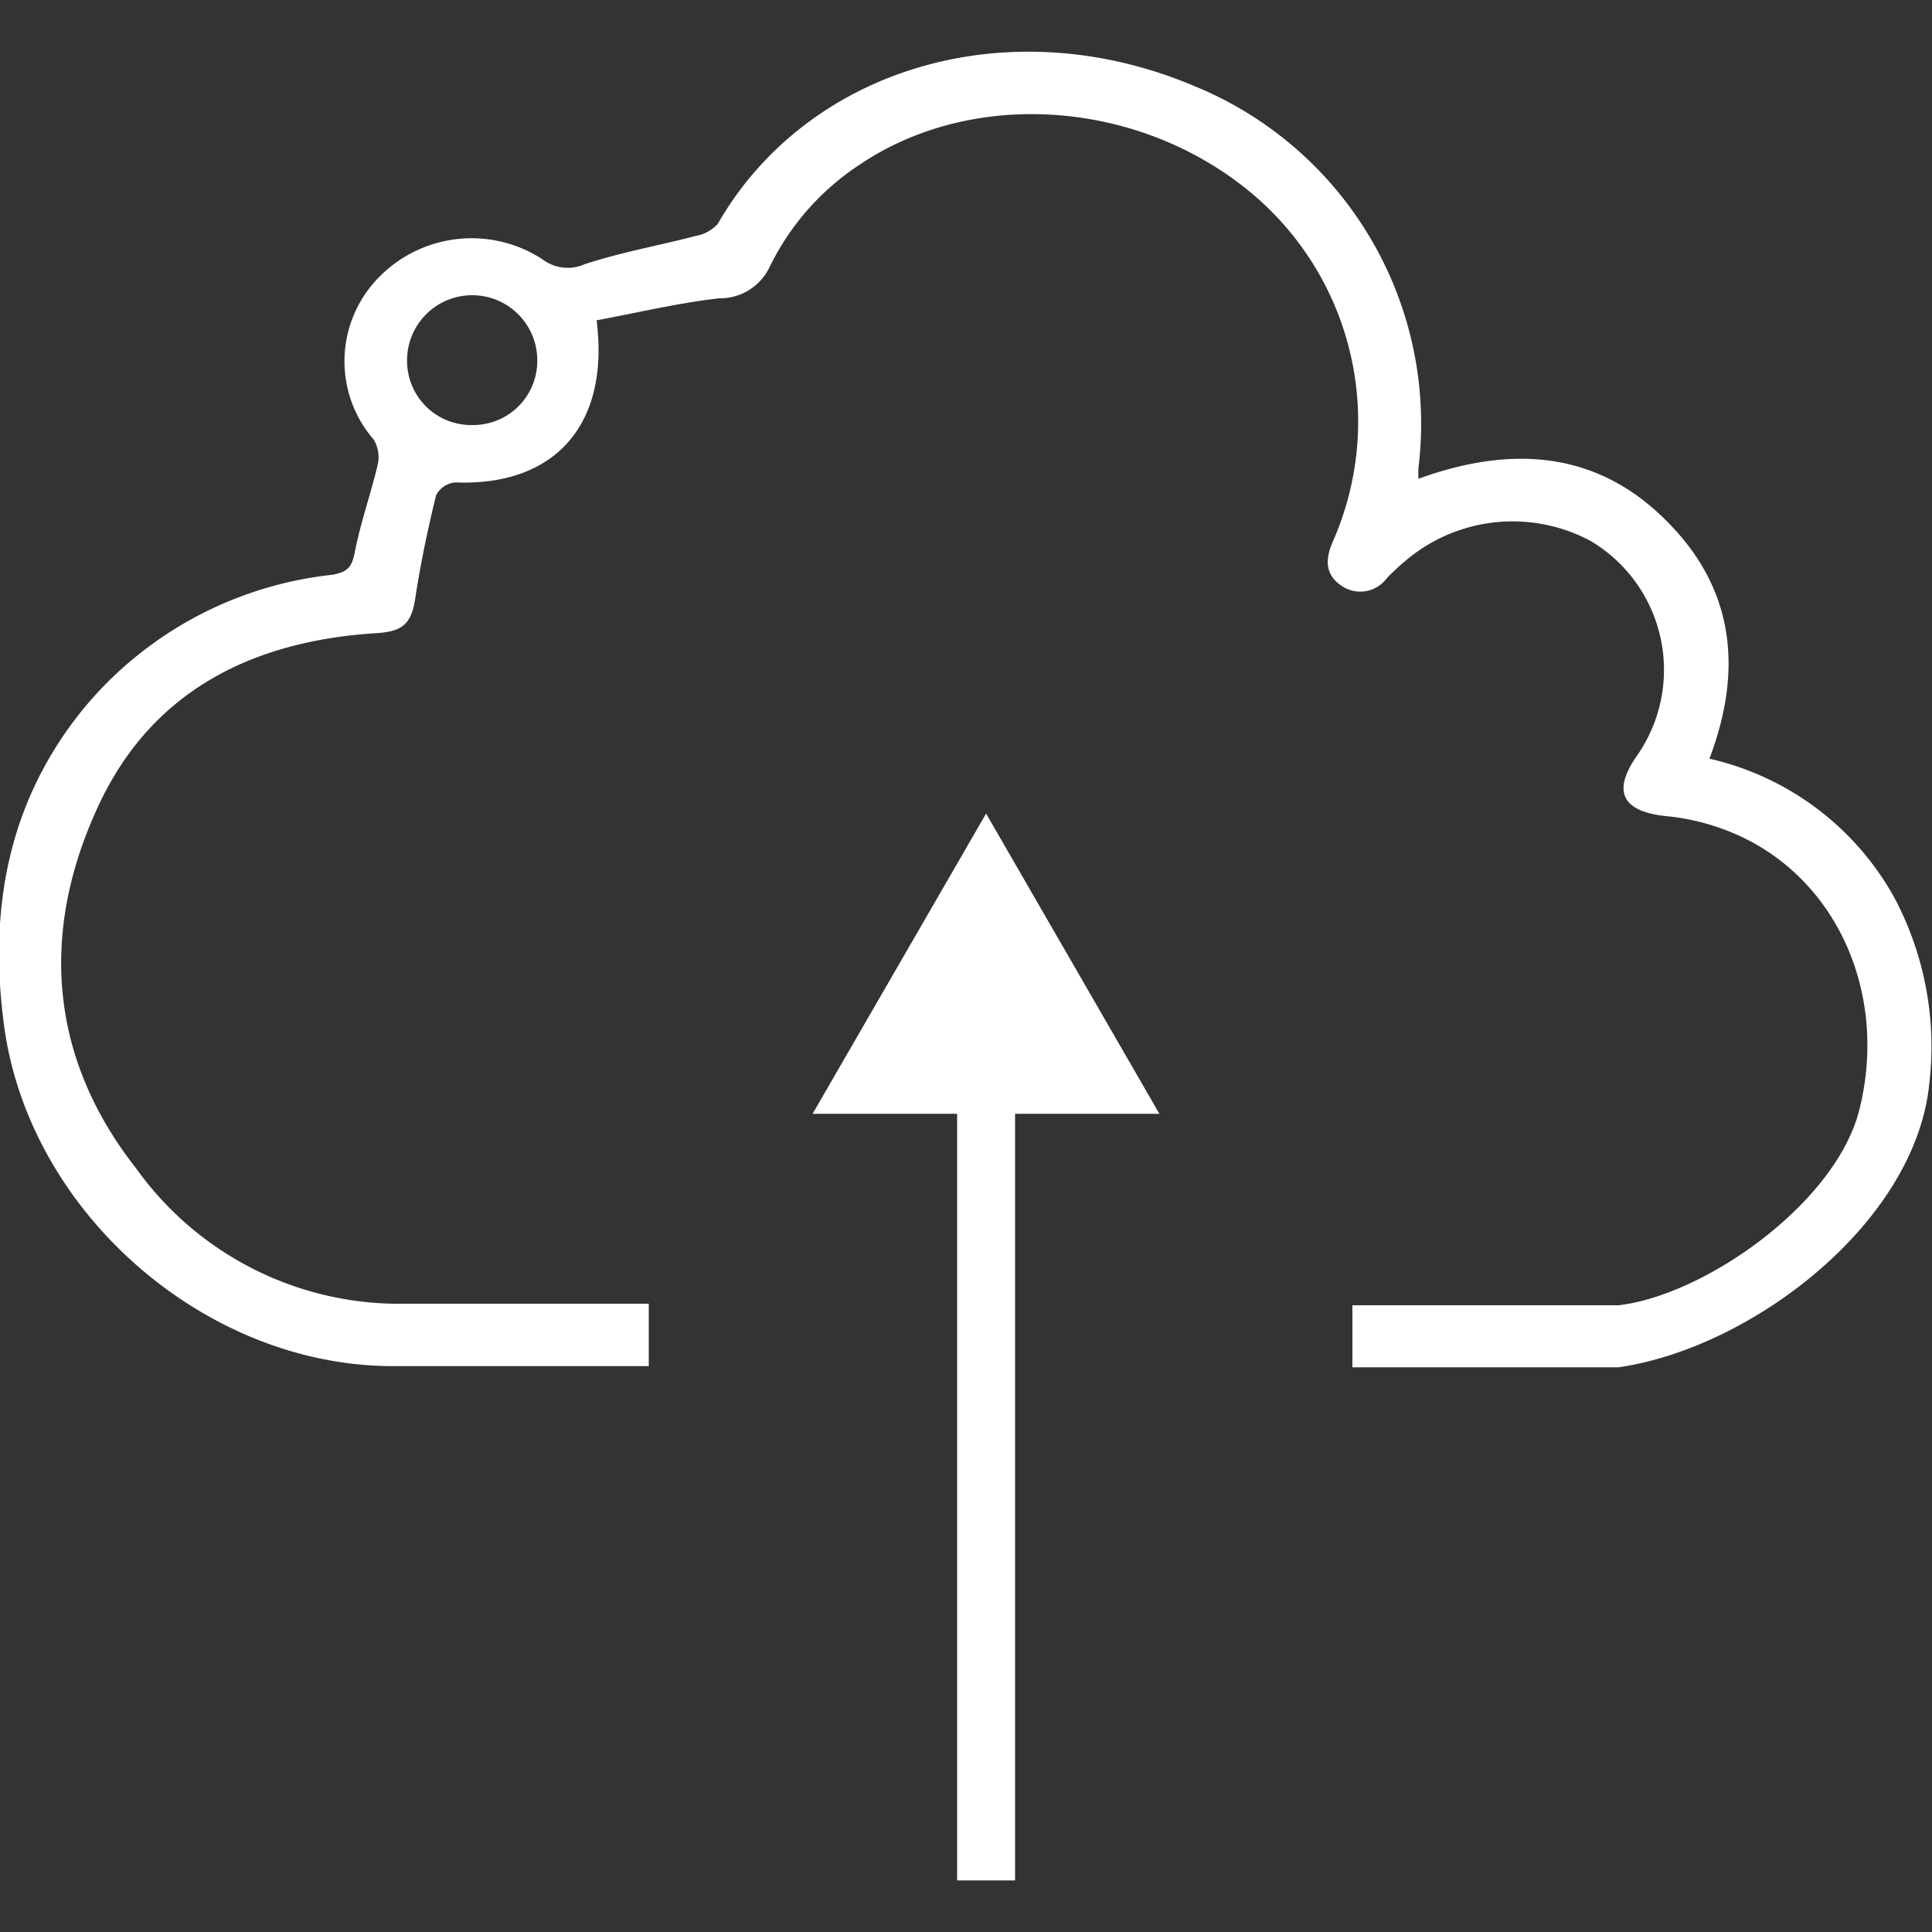
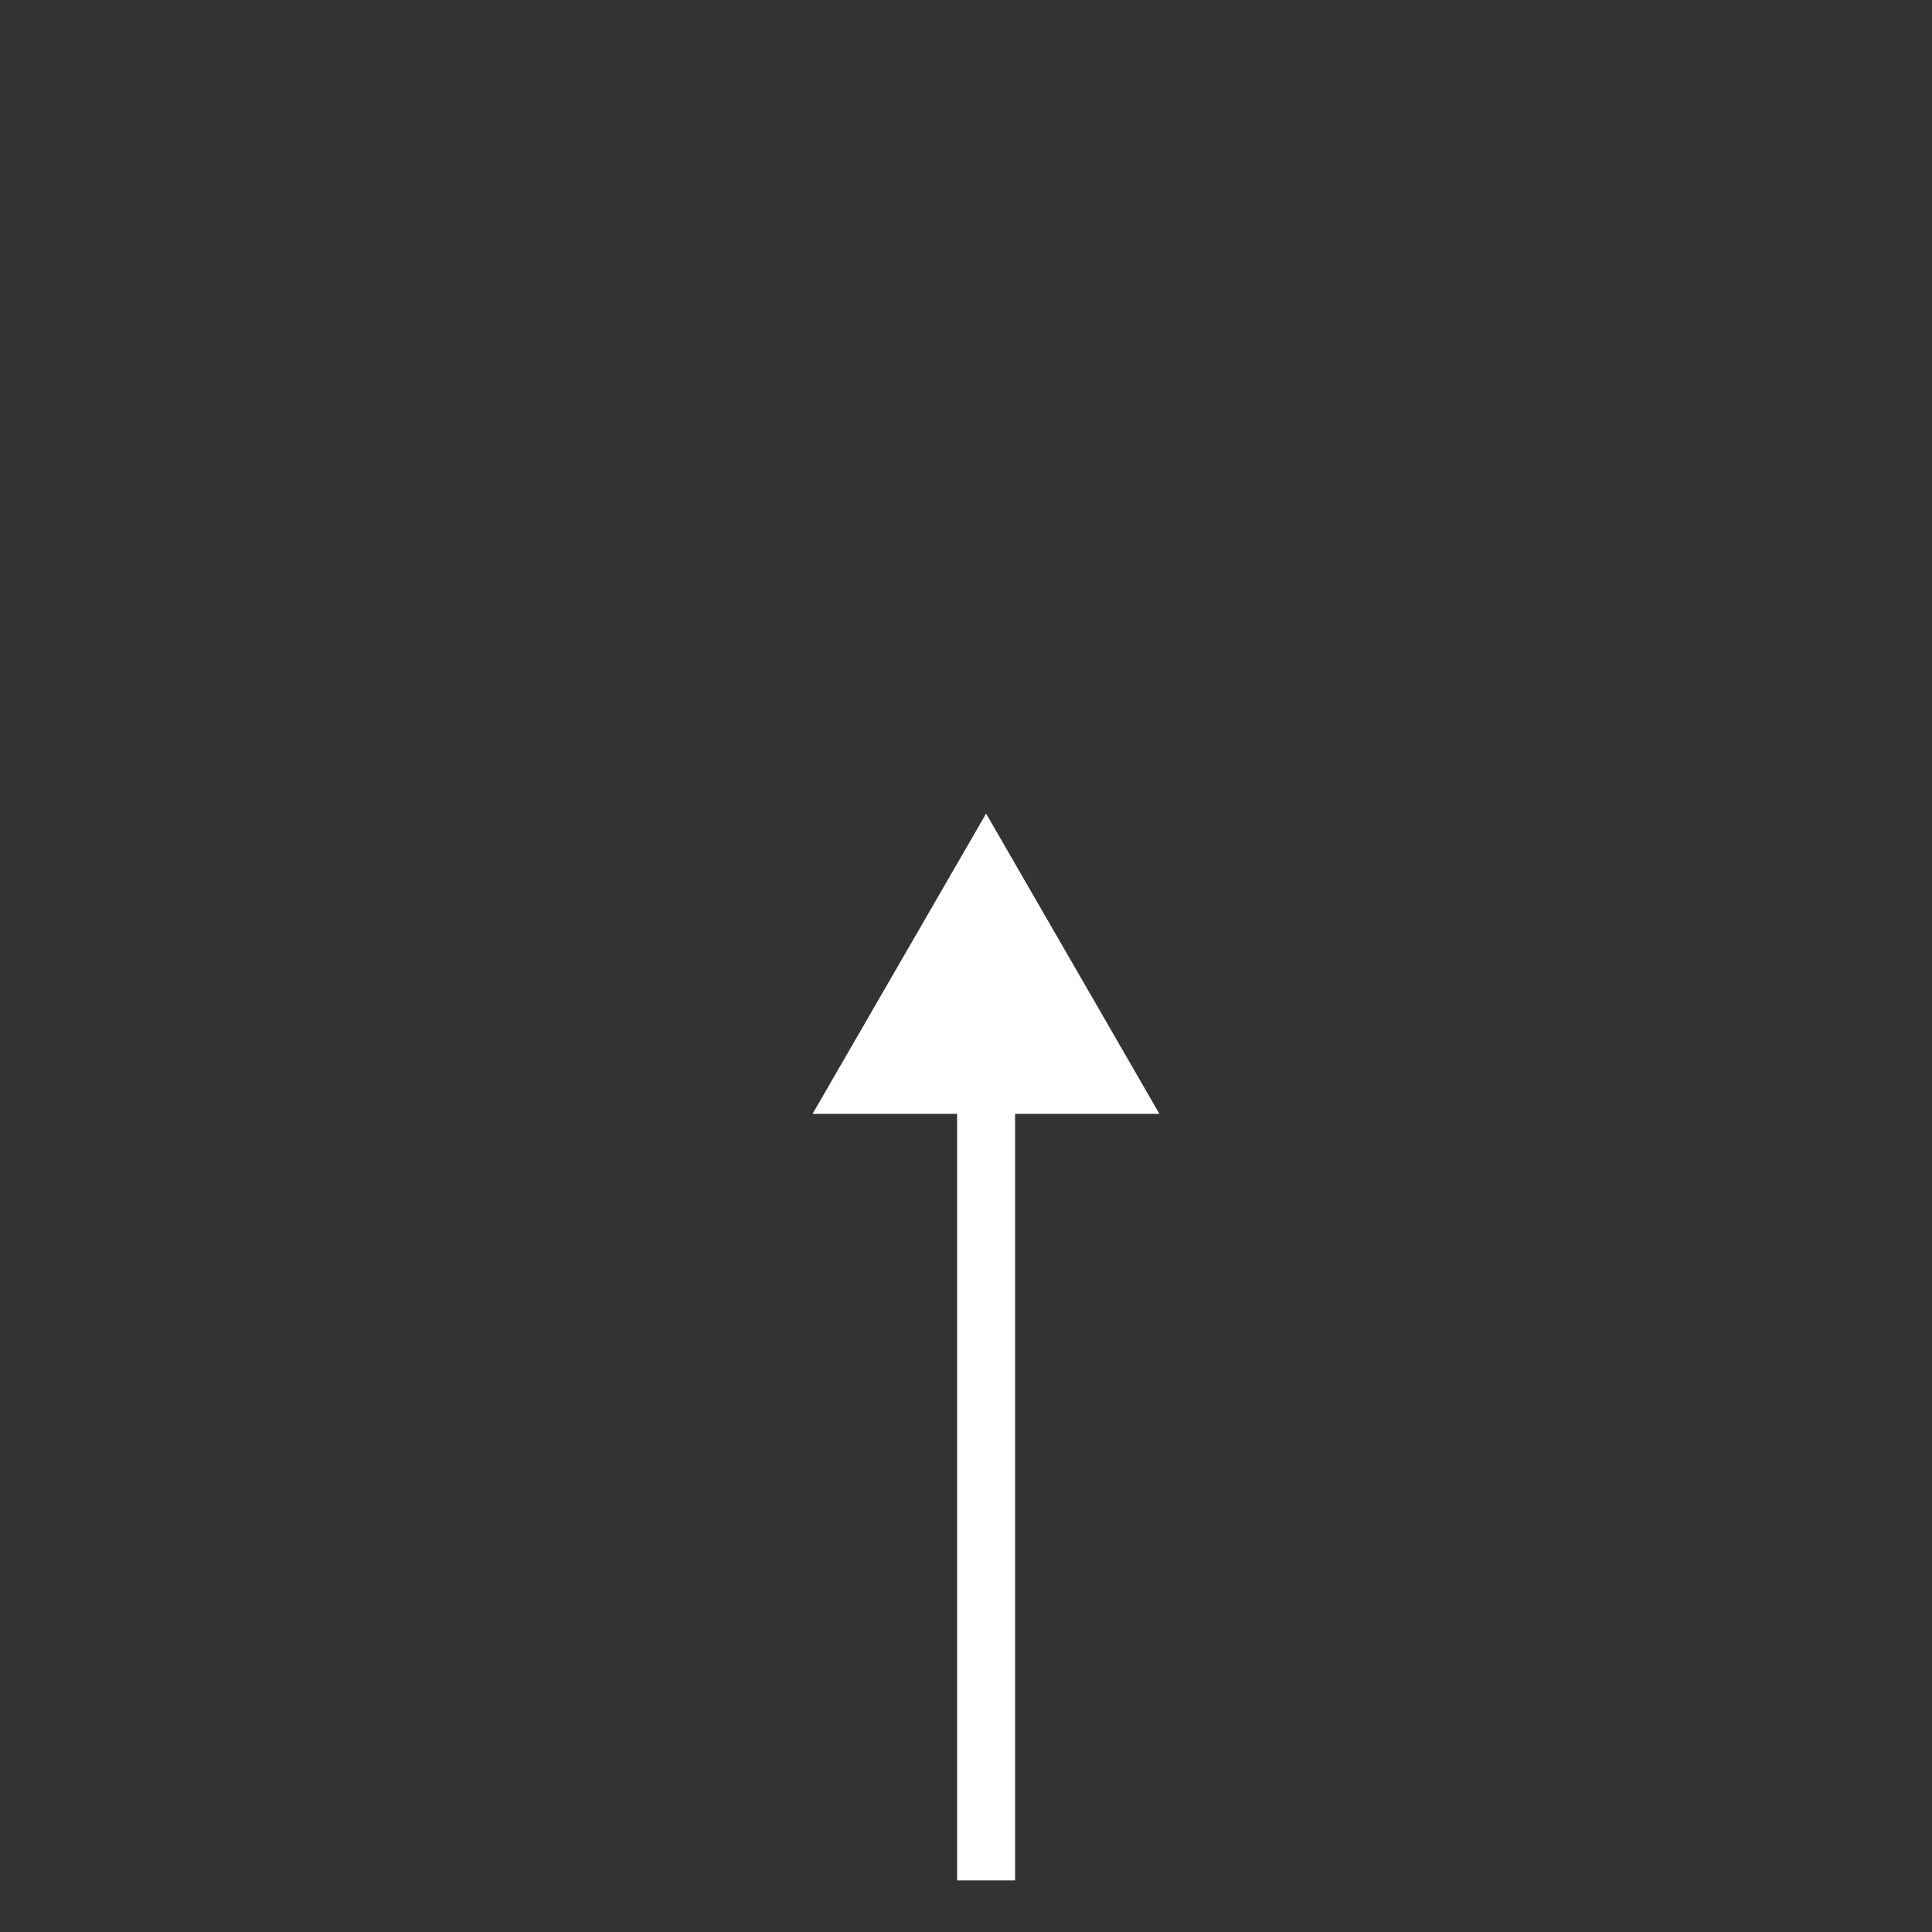
<svg xmlns="http://www.w3.org/2000/svg" id="Layer_1" data-name="Layer 1" width="100" height="100" fill="#ffffff" viewBox="0 0 100 100">
  <rect x="0" y="0" width="100" height="100" fill="#333333" stroke="none" />
  <title>cloud modernization</title>
-   <path d="M98.05,46.46a14.65,14.65,0,0,0-9.57-7.19c1.7-4.49,1.32-8.62-2-12.08-3.68-3.88-8.2-4.17-13.06-2.41a5.12,5.12,0,0,1,0-.57A18.88,18.88,0,0,0,61.88,4.48c-9.72-4.14-20.14-.9-24.73,7.11a2,2,0,0,1-1.13.62c-1.92.5-3.89.85-5.77,1.47a2.15,2.15,0,0,1-2.16-.25,6.71,6.71,0,0,0-8.6,1.05,6.19,6.19,0,0,0-.15,8.27,1.76,1.76,0,0,1,.21,1.3c-.36,1.53-.89,3-1.19,4.55-.15.75-.36,1-1.15,1.15A19.39,19.39,0,0,0,4.38,36.61C.4,41.45-.61,47.1.22,53.15c1.32,9.61,10.37,17.53,20.06,17.56q6.65,0,13.3,0V67.48q-6.27,0-12.53,0a16.75,16.75,0,0,1-14-7C2.59,54.81,2.06,48.38,5,41.91c2.74-6.1,8-8.74,14.51-9.14,1.4-.09,1.81-.54,2-1.91.27-1.76.64-3.5,1.06-5.22a1.23,1.23,0,0,1,1-.67c5.11.2,8-2.94,7.31-8.39,2.14-.4,4.23-.9,6.35-1.14a2.84,2.84,0,0,0,2.61-1.63,13.28,13.28,0,0,1,4.66-5.29c5.79-3.91,14.21-3.38,20,1.25A15.4,15.4,0,0,1,69,28c-.38.86-.46,1.68.38,2.28a1.71,1.71,0,0,0,2.4-.35,11.34,11.34,0,0,1,1-.93A8.55,8.55,0,0,1,82.33,28a7.76,7.76,0,0,1,2.34,11.2C83.45,41,84,42,86.21,42.24a11.63,11.63,0,0,1,2.85.63c5.72,2,8.76,8.24,7.18,14.57-1.22,4.85-8,9.6-12.46,10.12H70v3.21H83.78c6.9-1,15.36-7.47,16.08-14.68A16.43,16.43,0,0,0,98.05,46.46ZM24.48,22a3.32,3.32,0,0,1-3.41-3.35,3.37,3.37,0,0,1,6.74,0A3.32,3.32,0,0,1,24.48,22Z" />
  <polygon points="51.04 42.11 42.06 57.65 49.54 57.65 49.54 97.33 52.54 97.33 52.54 57.65 60.01 57.65 51.04 42.11" />
</svg>